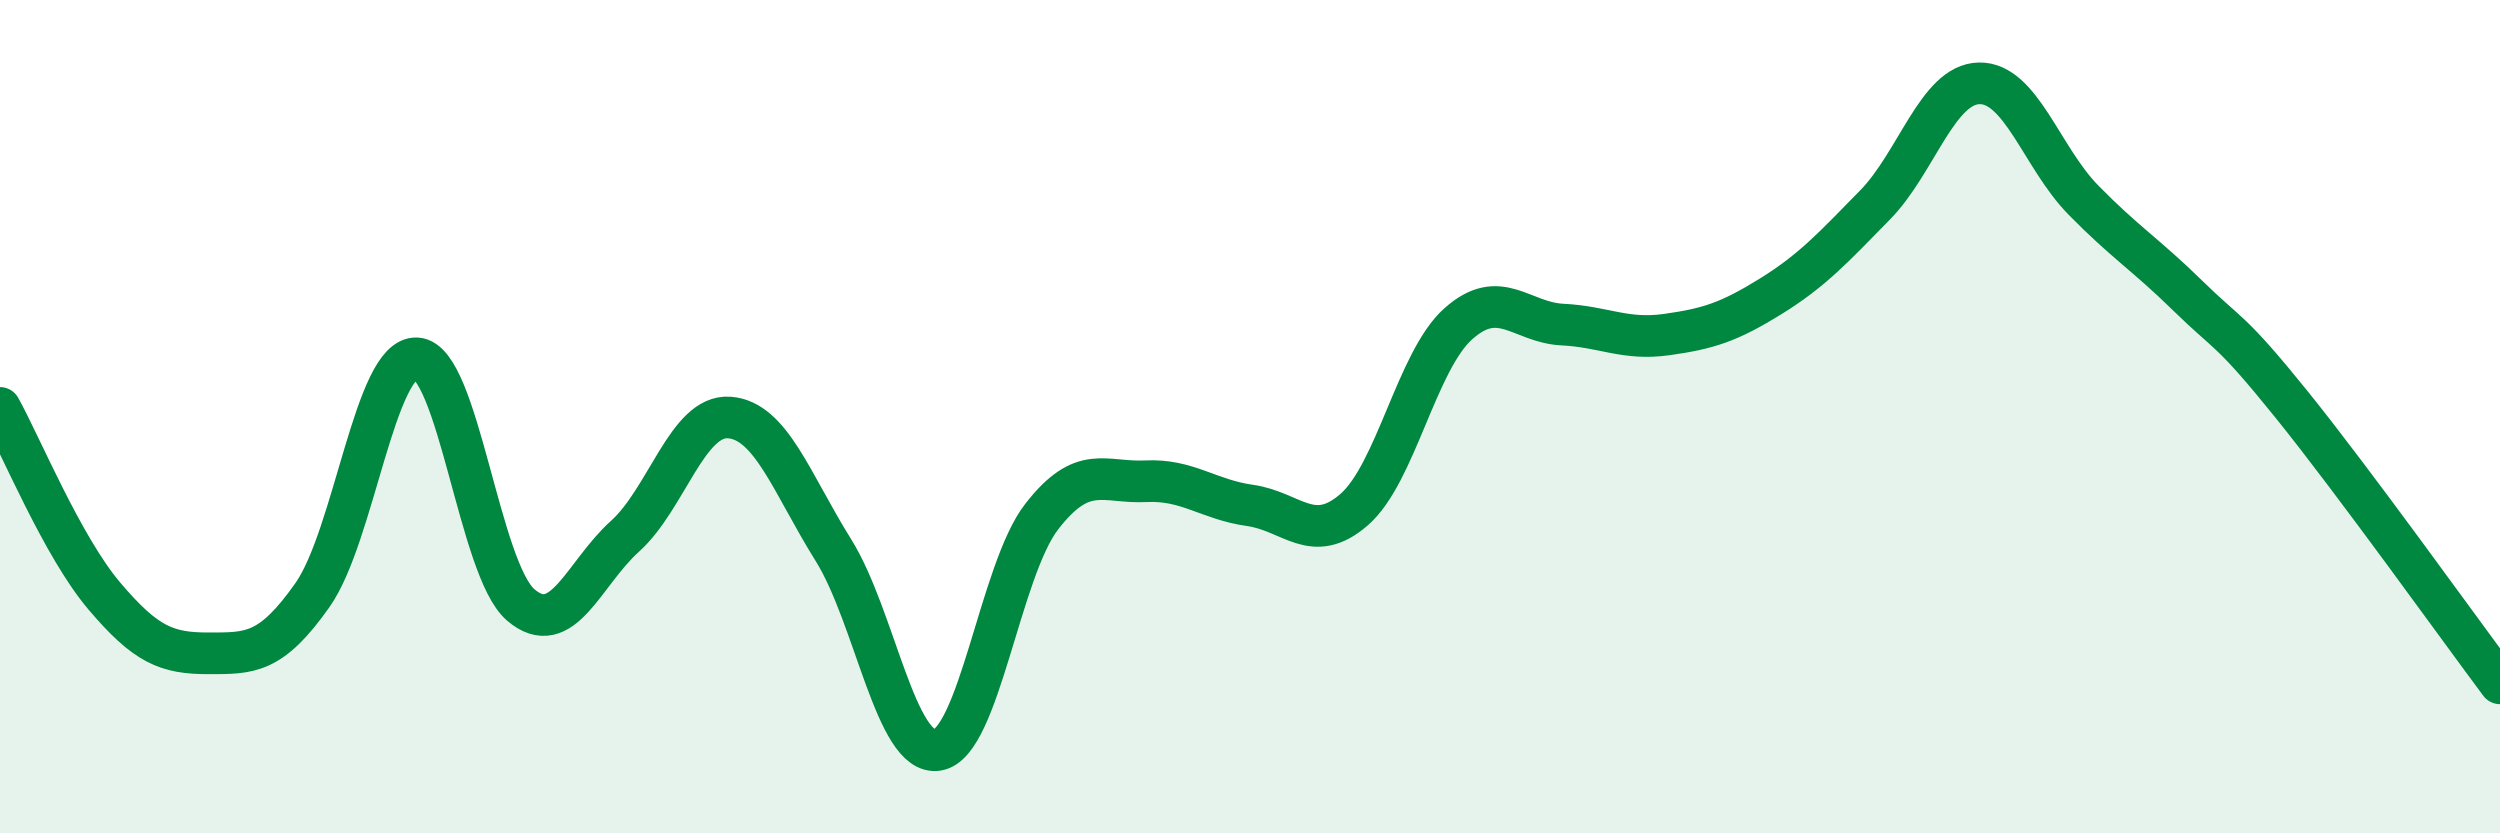
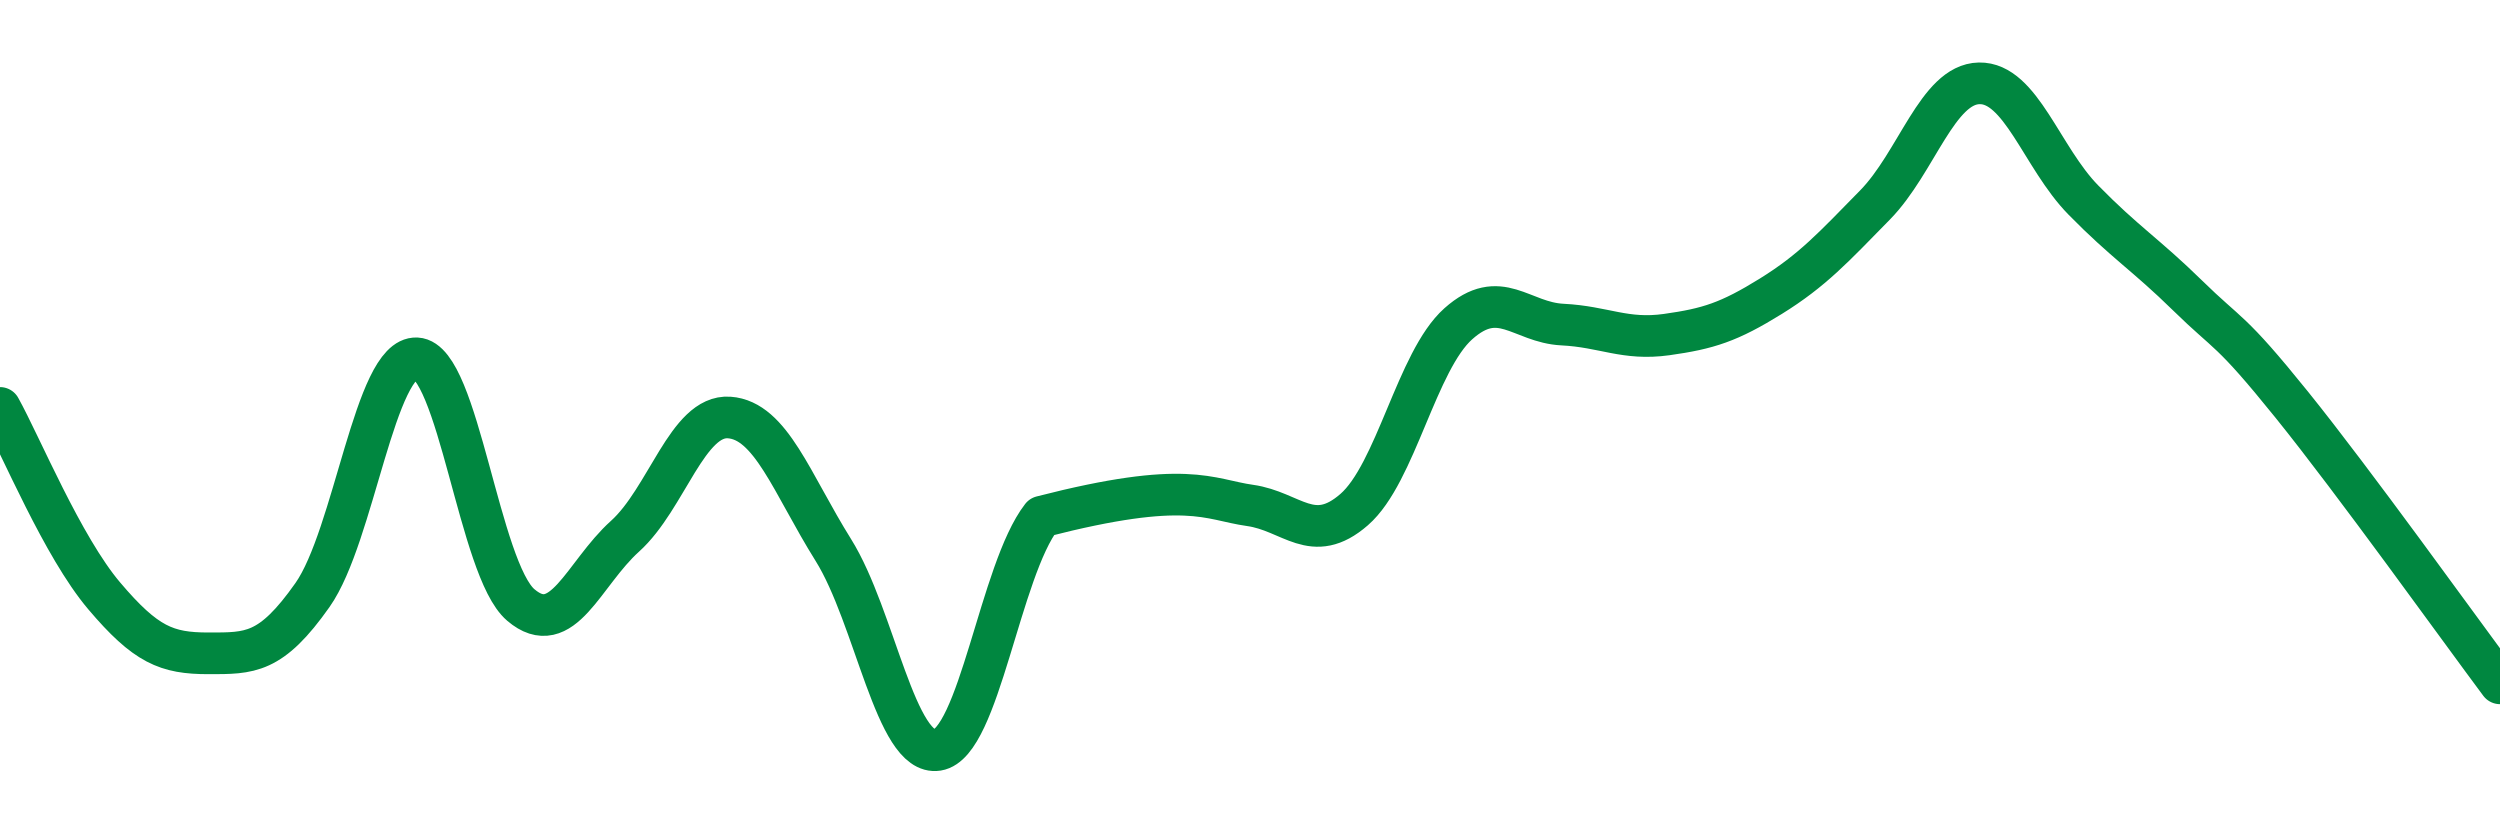
<svg xmlns="http://www.w3.org/2000/svg" width="60" height="20" viewBox="0 0 60 20">
-   <path d="M 0,9.79 C 0.5,10.69 1.5,13.12 2.5,14.3 C 3.5,15.48 4,15.68 5,15.68 C 6,15.68 6.5,15.7 7.5,14.28 C 8.5,12.86 9,8.55 10,8.6 C 11,8.65 11.5,13.67 12.5,14.52 C 13.5,15.37 14,13.77 15,12.87 C 16,11.97 16.5,9.95 17.5,10.02 C 18.5,10.09 19,11.6 20,13.2 C 21,14.8 21.5,18.16 22.5,18 C 23.5,17.84 24,13.69 25,12.4 C 26,11.11 26.5,11.6 27.5,11.55 C 28.5,11.5 29,11.99 30,12.13 C 31,12.27 31.5,13.1 32.5,12.23 C 33.5,11.36 34,8.66 35,7.77 C 36,6.88 36.5,7.74 37.5,7.79 C 38.5,7.84 39,8.17 40,8.03 C 41,7.89 41.5,7.73 42.5,7.11 C 43.5,6.49 44,5.94 45,4.92 C 46,3.9 46.5,2.02 47.5,2 C 48.5,1.98 49,3.78 50,4.8 C 51,5.82 51.5,6.11 52.5,7.09 C 53.5,8.07 53.5,7.85 55,9.71 C 56.5,11.57 59,15.06 60,16.4L60 20L0 20Z" fill="#008740" opacity="0.1" stroke-linecap="round" stroke-linejoin="round" />
-   <path d="M 0,9.79 C 0.5,10.69 1.5,13.12 2.5,14.3 C 3.5,15.48 4,15.68 5,15.68 C 6,15.68 6.5,15.7 7.5,14.28 C 8.5,12.86 9,8.55 10,8.6 C 11,8.65 11.5,13.67 12.5,14.52 C 13.5,15.37 14,13.77 15,12.87 C 16,11.97 16.5,9.95 17.5,10.02 C 18.5,10.09 19,11.6 20,13.2 C 21,14.8 21.5,18.16 22.5,18 C 23.5,17.84 24,13.69 25,12.4 C 26,11.11 26.5,11.6 27.5,11.55 C 28.5,11.5 29,11.99 30,12.13 C 31,12.27 31.5,13.1 32.5,12.23 C 33.5,11.36 34,8.66 35,7.77 C 36,6.88 36.5,7.74 37.5,7.79 C 38.5,7.84 39,8.17 40,8.03 C 41,7.89 41.5,7.73 42.5,7.11 C 43.5,6.49 44,5.94 45,4.92 C 46,3.9 46.5,2.02 47.5,2 C 48.5,1.98 49,3.78 50,4.8 C 51,5.82 51.5,6.11 52.5,7.09 C 53.5,8.07 53.5,7.85 55,9.71 C 56.5,11.57 59,15.06 60,16.4" stroke="#008740" stroke-width="1" fill="none" stroke-linecap="round" stroke-linejoin="round" />
+   <path d="M 0,9.79 C 0.5,10.69 1.5,13.12 2.5,14.3 C 3.5,15.48 4,15.68 5,15.68 C 6,15.68 6.5,15.7 7.5,14.28 C 8.5,12.86 9,8.55 10,8.6 C 11,8.65 11.5,13.67 12.5,14.52 C 13.5,15.37 14,13.77 15,12.87 C 16,11.97 16.5,9.95 17.5,10.02 C 18.5,10.09 19,11.6 20,13.2 C 21,14.8 21.5,18.16 22.5,18 C 23.5,17.84 24,13.69 25,12.4 C 28.5,11.5 29,11.99 30,12.13 C 31,12.27 31.5,13.1 32.5,12.23 C 33.5,11.36 34,8.66 35,7.77 C 36,6.88 36.5,7.74 37.5,7.79 C 38.5,7.84 39,8.17 40,8.03 C 41,7.89 41.5,7.73 42.5,7.11 C 43.5,6.49 44,5.94 45,4.92 C 46,3.9 46.5,2.02 47.5,2 C 48.5,1.98 49,3.78 50,4.8 C 51,5.82 51.5,6.11 52.5,7.09 C 53.5,8.07 53.5,7.85 55,9.71 C 56.5,11.57 59,15.06 60,16.4" stroke="#008740" stroke-width="1" fill="none" stroke-linecap="round" stroke-linejoin="round" />
</svg>